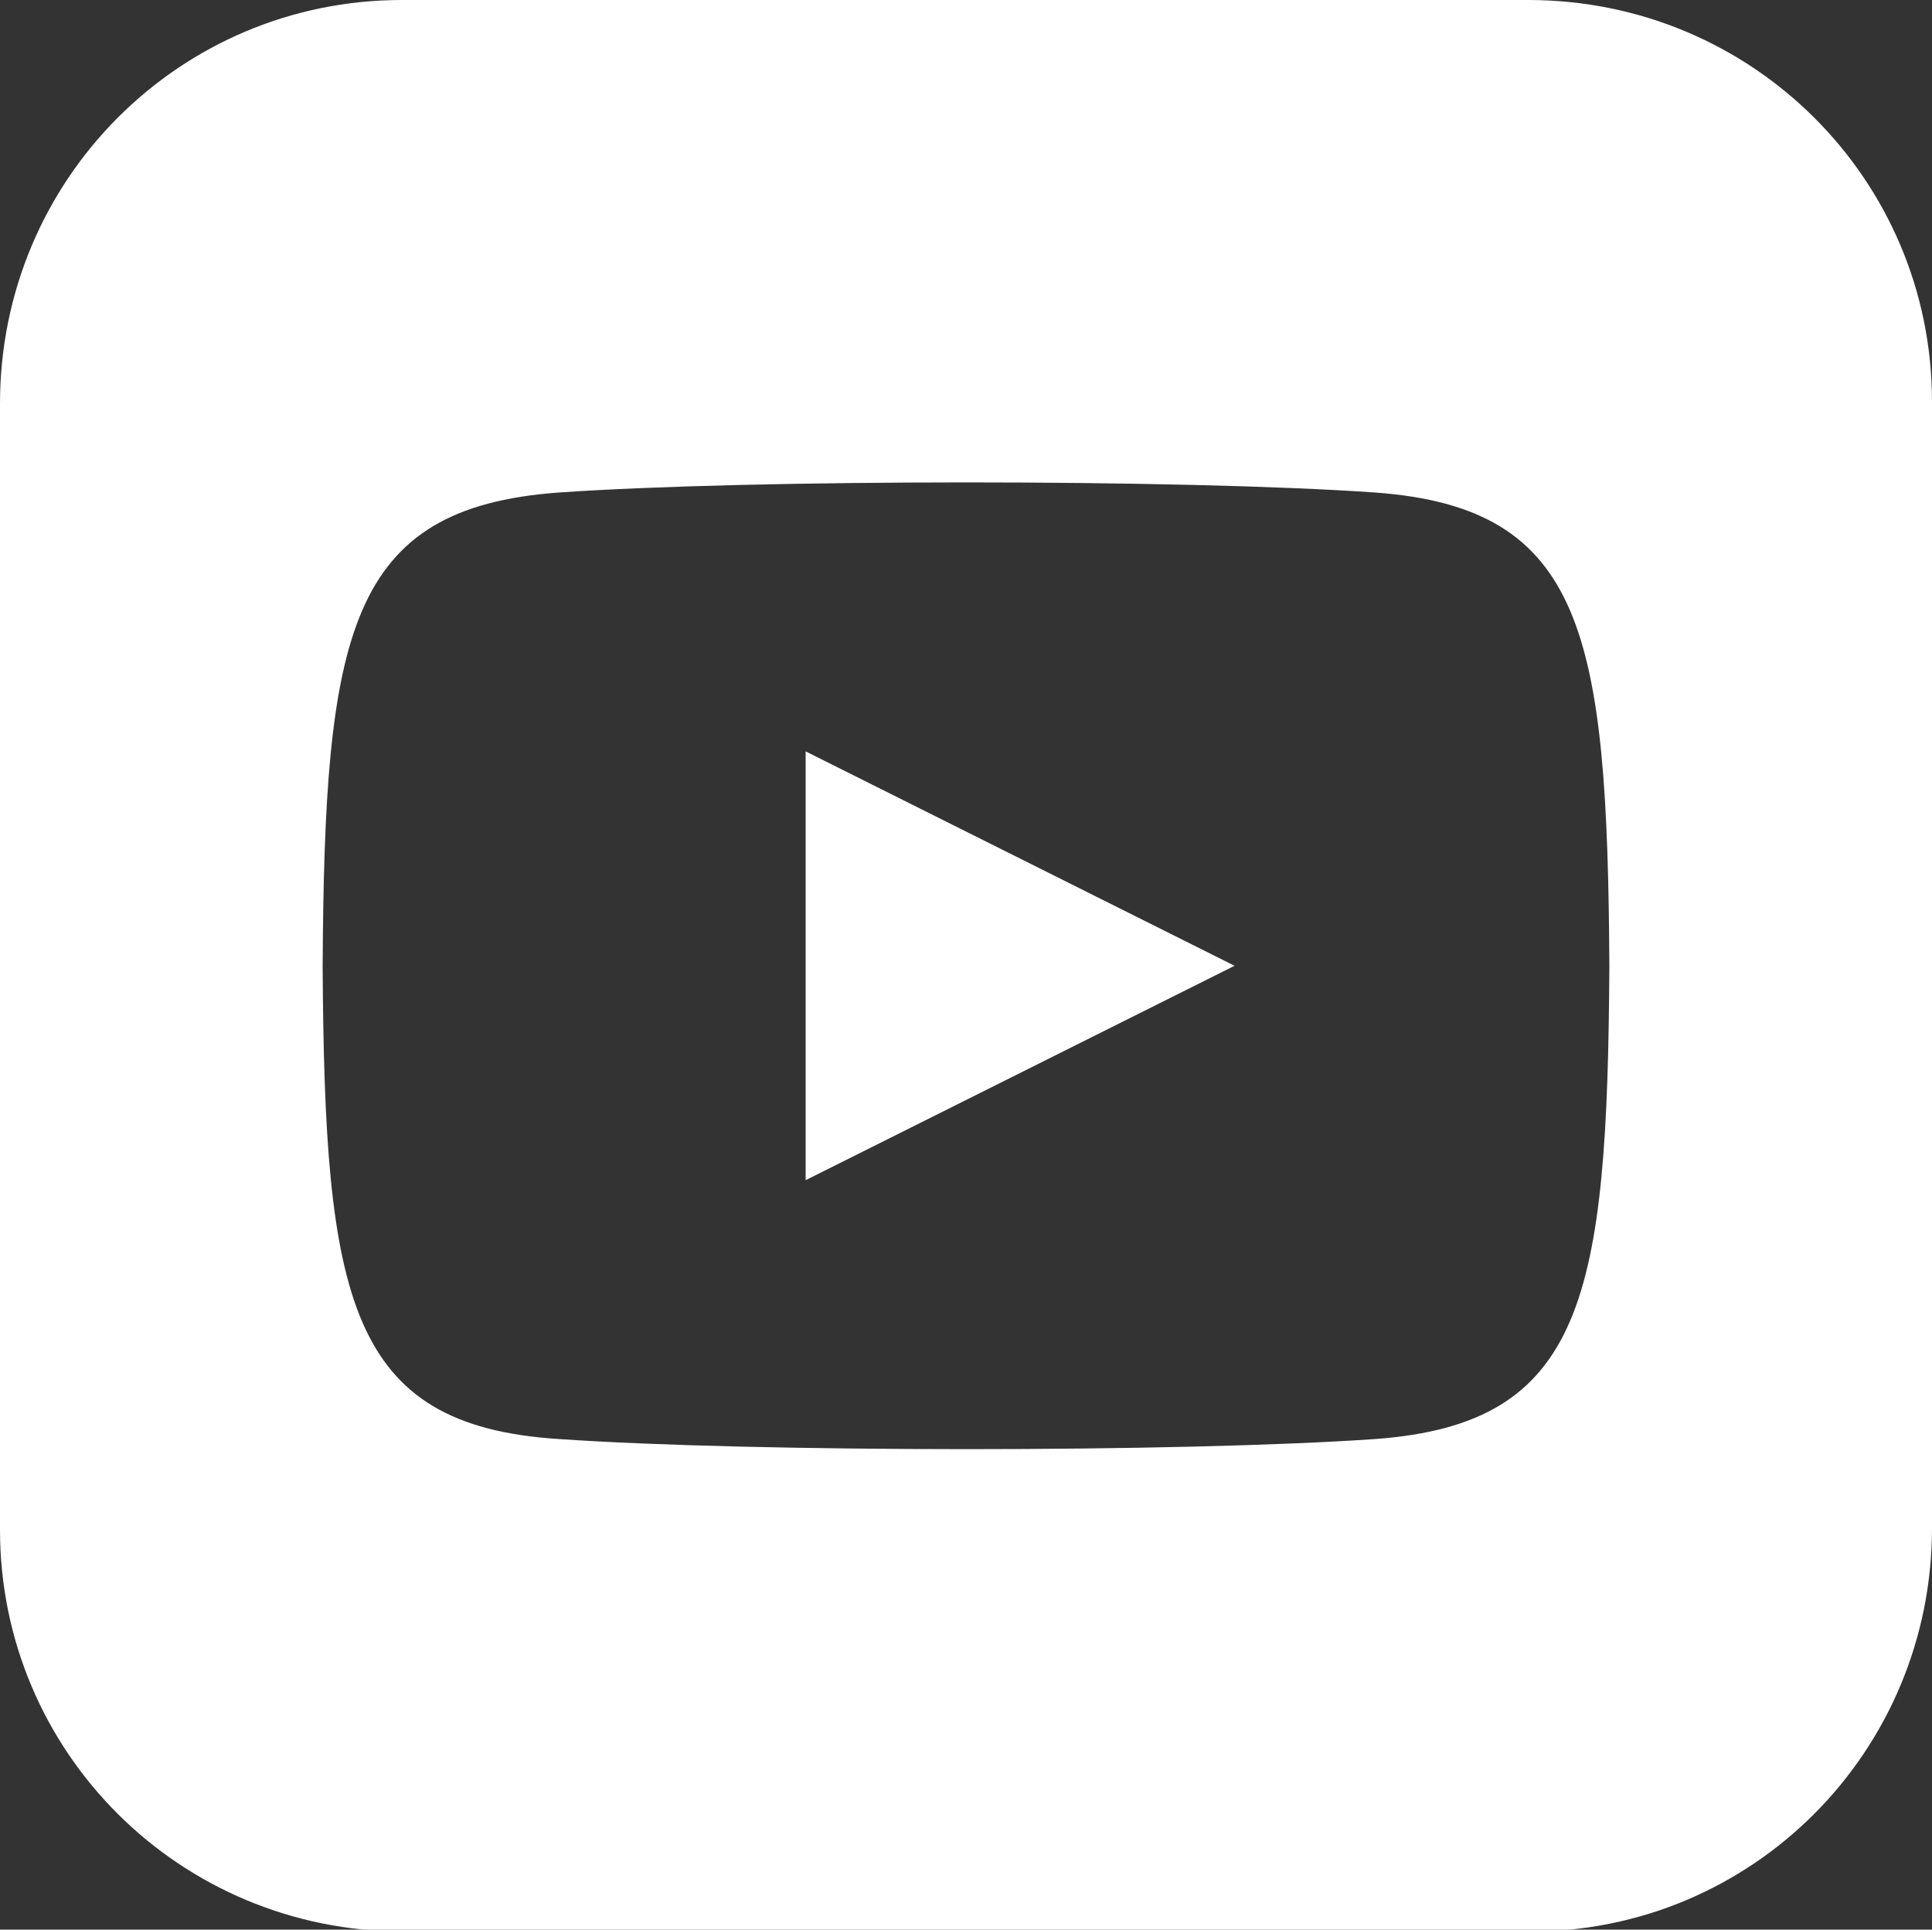
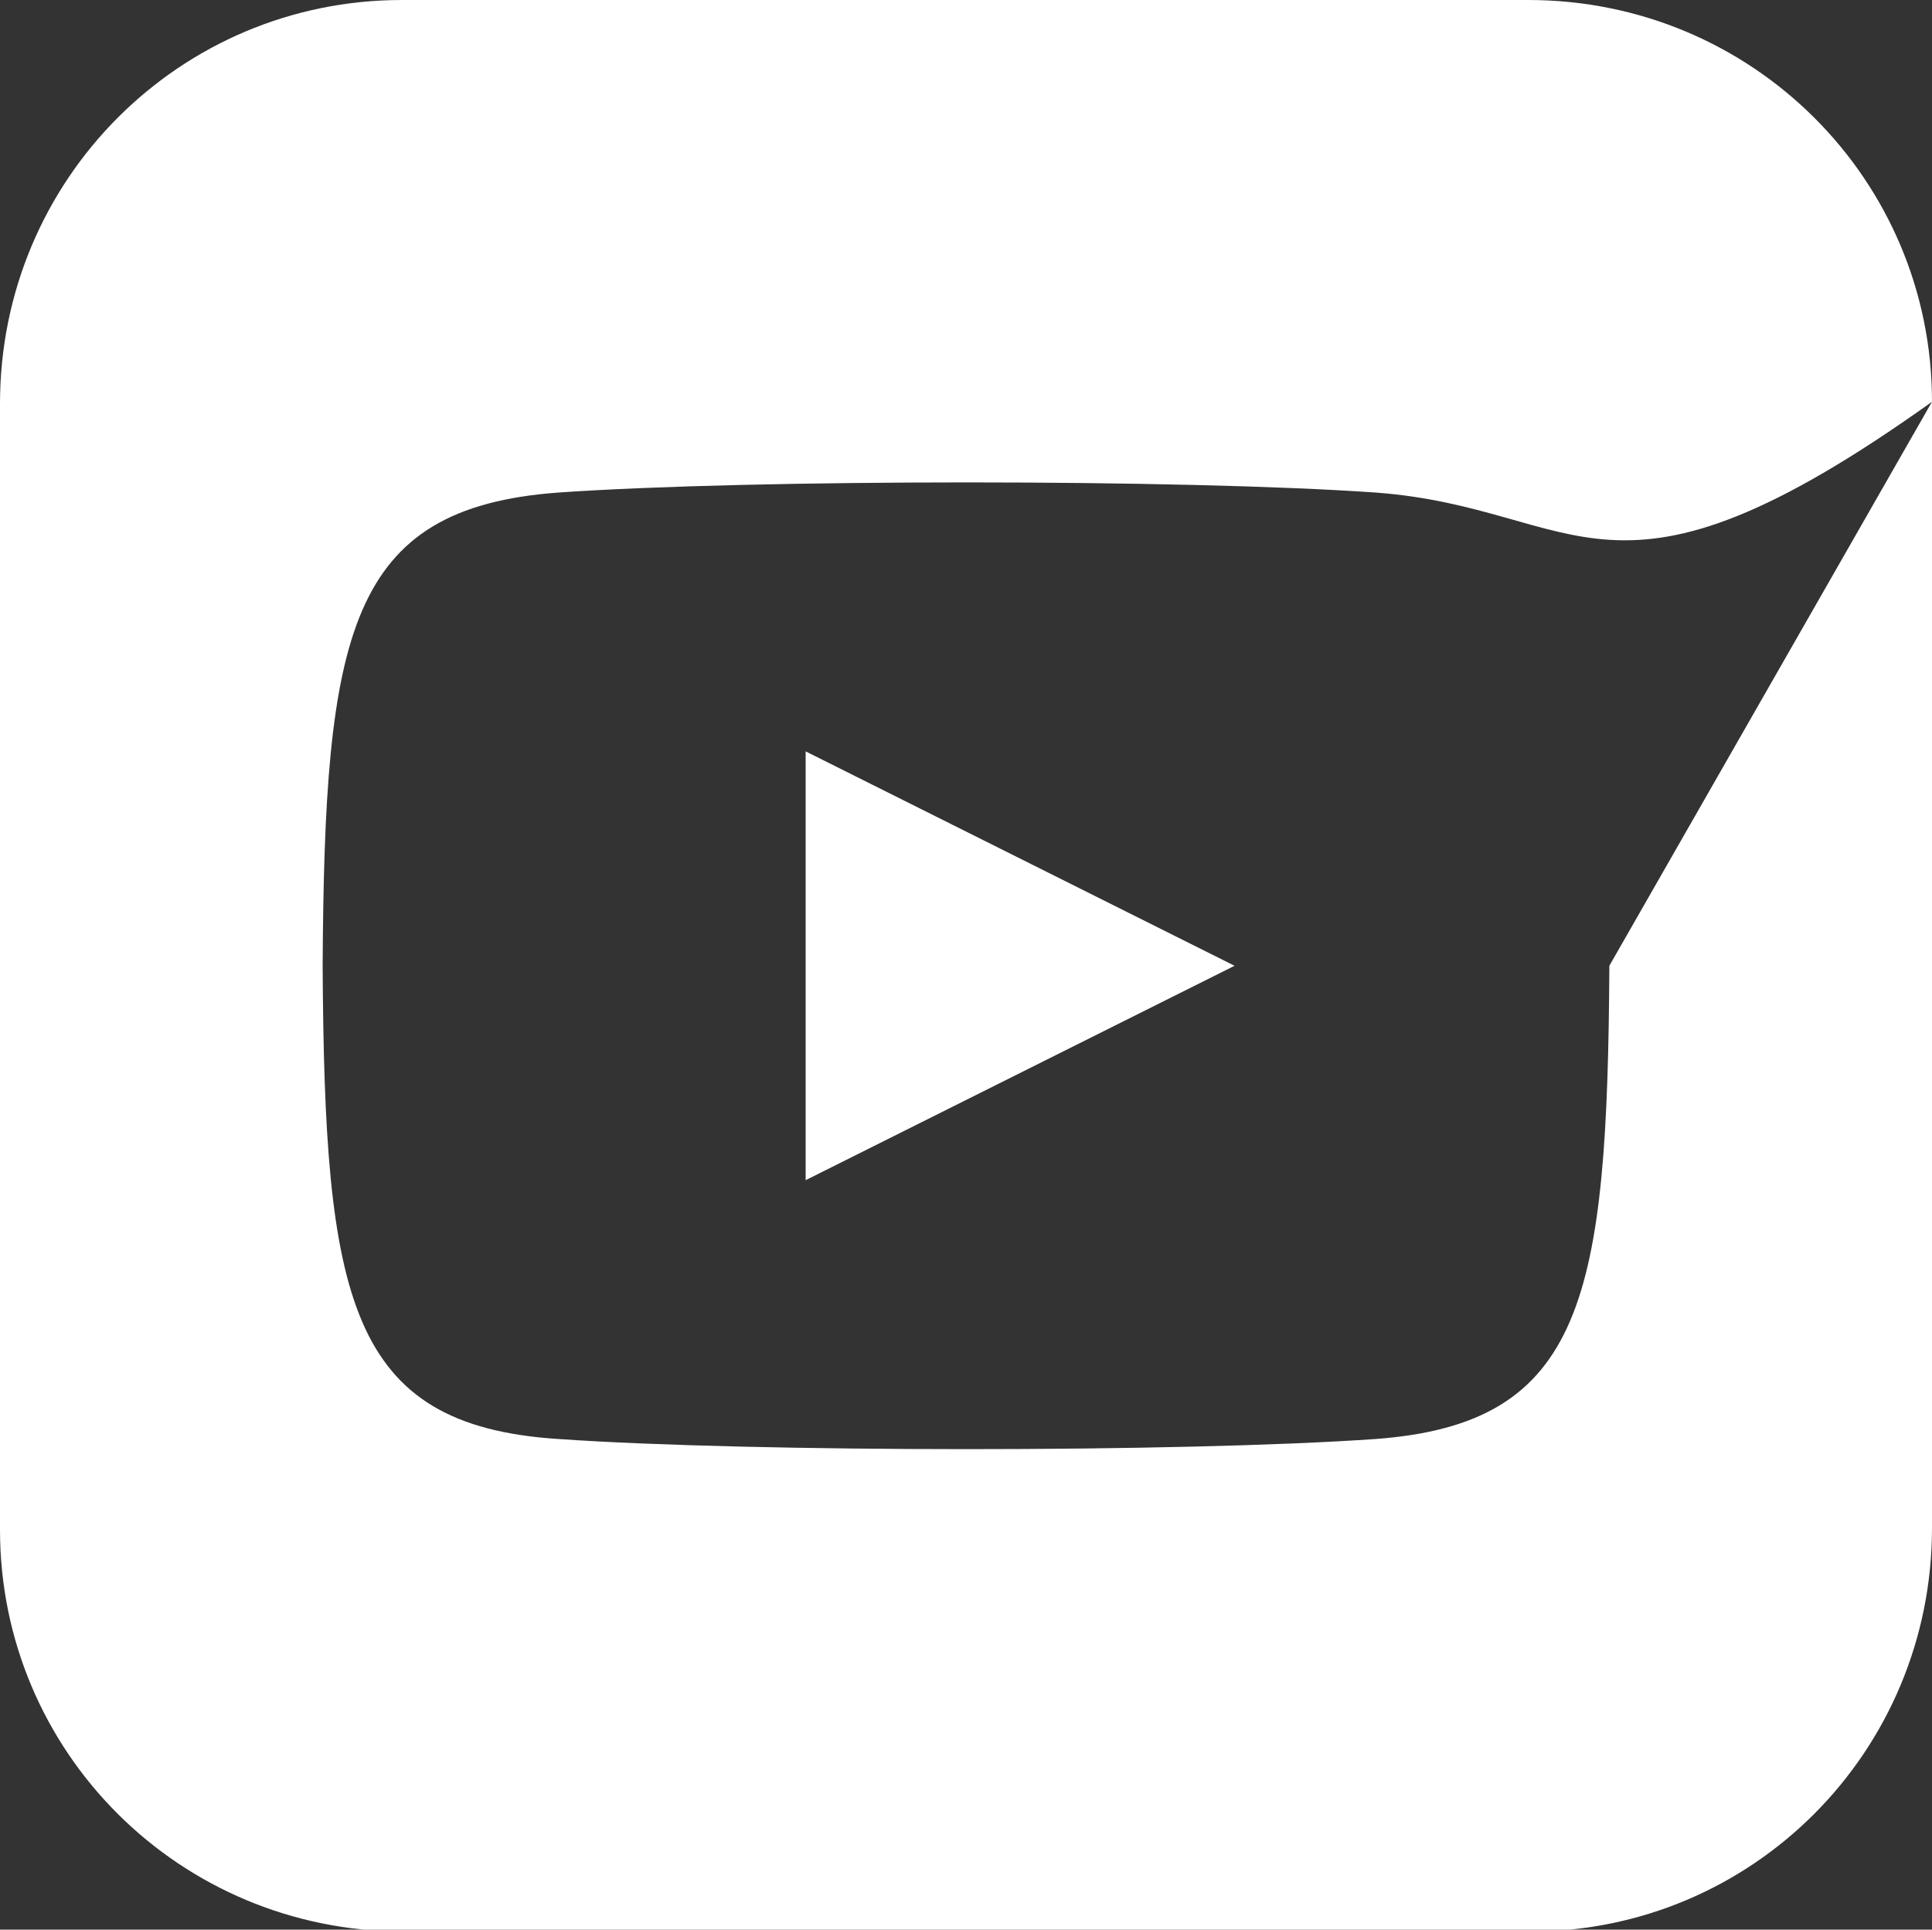
<svg xmlns="http://www.w3.org/2000/svg" version="1.1" id="Lager_1" x="0px" y="0px" viewBox="-38 -38 100 99.9" enable-background="new -38 -38 100 99.9" xml:space="preserve">
  <rect x="-38" y="-38" width="100" height="99.9" fill="#333333" stroke="none" />
-   <path fill="#FFFFFF" d="M3.7,0.9L25.9,12L3.7,23.1V0.9z M62-17.2v58.3C62,52.7,52.7,62,41.2,62h-58.3C-28.7,62-38,52.7-38,41.2  v-58.3C-38-28.7-28.7-38-17.2-38h58.3C52.7-38,62-28.7,62-17.2z M45.3,12C45.2-5.2,44-11.7,33.2-12.5c-10-0.7-32.3-0.7-42.3,0  C-20-11.7-21.2-5.2-21.3,12c0.1,17.2,1.3,23.8,12.2,24.5c10,0.7,32.3,0.7,42.3,0C44,35.7,45.2,29.2,45.3,12z" />
+   <path fill="#FFFFFF" d="M3.7,0.9L25.9,12L3.7,23.1V0.9z M62-17.2v58.3C62,52.7,52.7,62,41.2,62h-58.3C-28.7,62-38,52.7-38,41.2  v-58.3C-38-28.7-28.7-38-17.2-38h58.3C52.7-38,62-28.7,62-17.2z C45.2-5.2,44-11.7,33.2-12.5c-10-0.7-32.3-0.7-42.3,0  C-20-11.7-21.2-5.2-21.3,12c0.1,17.2,1.3,23.8,12.2,24.5c10,0.7,32.3,0.7,42.3,0C44,35.7,45.2,29.2,45.3,12z" />
</svg>